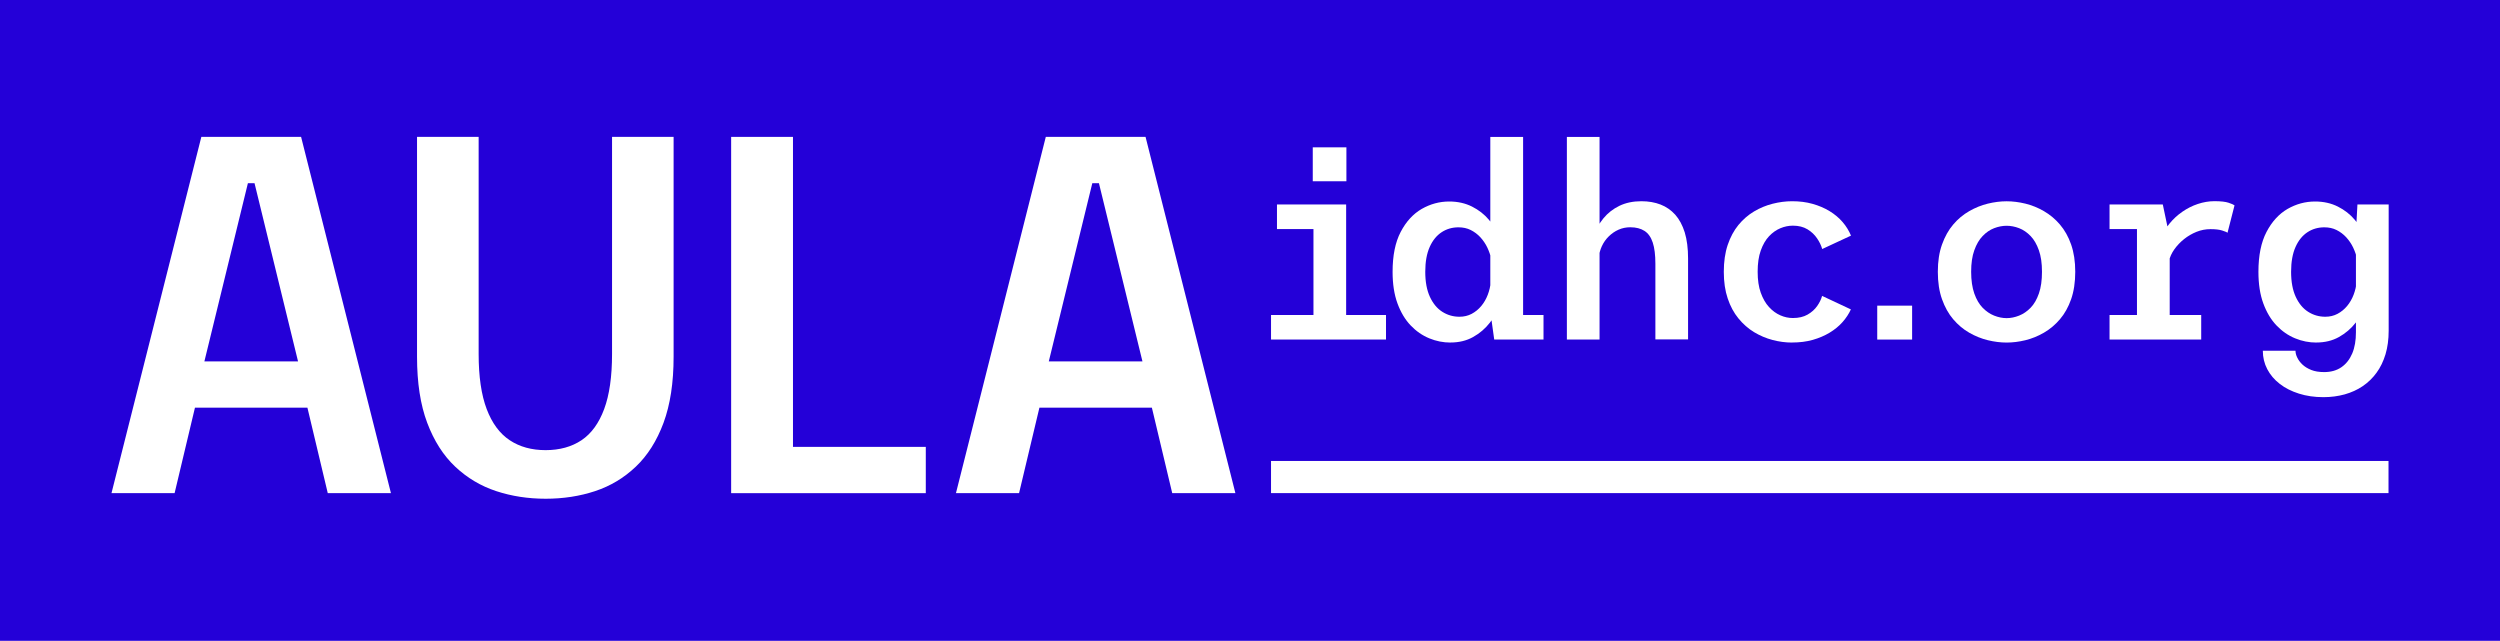
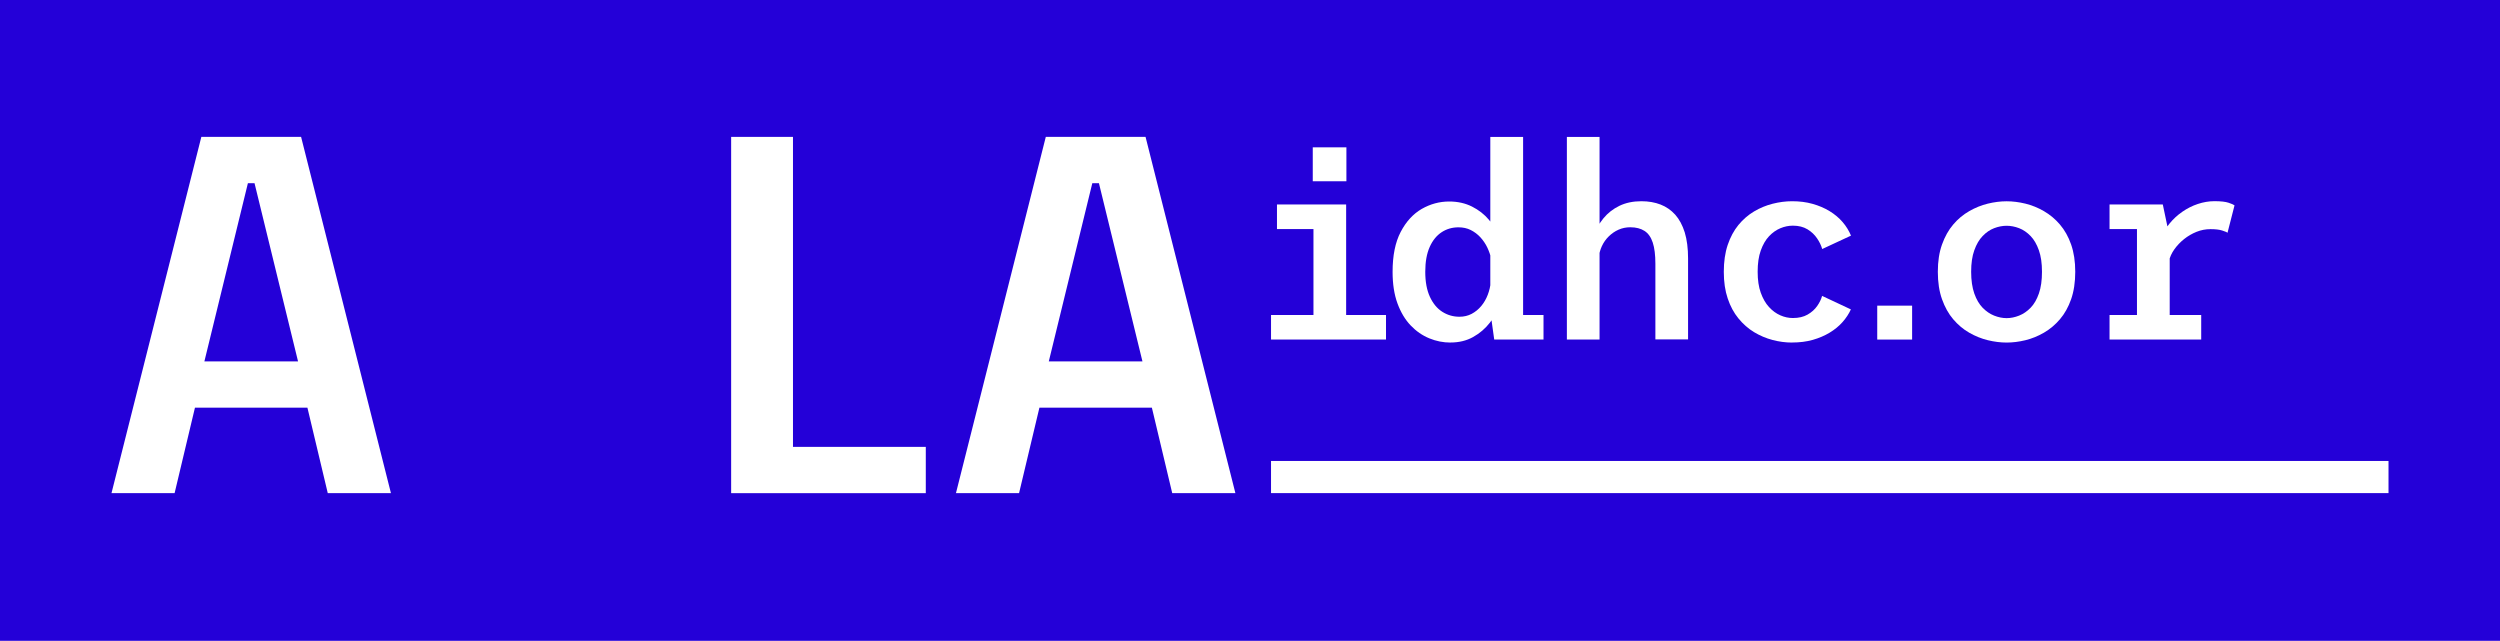
<svg xmlns="http://www.w3.org/2000/svg" id="Logo_Aula_Blau" data-name="Logo Aula / Blau" viewBox="0 0 466.63 119.61">
  <defs>
    <style>
      .cls-1 {
        fill: #2400d8;
      }

      .cls-1, .cls-2 {
        stroke-width: 0px;
      }

      .cls-2 {
        fill: #fff;
      }
    </style>
  </defs>
  <rect id="Rectangle" class="cls-1" x="-.08" y="-.19" width="466.8" height="120" />
  <g id="aulaidhc.org">
    <rect class="cls-2" x="237.24" y="86.04" width="208.58" height="6" />
    <g id="idhc.org">
      <g id="idhc">
        <path class="cls-2" d="m237.24,63.38v-4.59h7.92v-16.04h-6.81v-4.59h12.91v20.63h7.44v4.59h-21.46Zm7.79-35.88h6.28v6.33h-6.28v-6.33Z" />
        <path class="cls-2" d="m270.75,63.94c-1.36,0-2.69-.26-3.97-.79-1.29-.53-2.45-1.33-3.48-2.41-1.03-1.08-1.85-2.45-2.46-4.11-.61-1.66-.91-3.63-.91-5.9,0-3.03.5-5.51,1.51-7.44,1.01-1.93,2.32-3.36,3.92-4.29,1.61-.92,3.32-1.39,5.13-1.39,1.6,0,3.02.32,4.27.95s2.3,1.45,3.15,2.46c.85,1.01,1.5,2.09,1.95,3.24.45,1.15.68,2.26.68,3.32l-2.19.78c-.15-.72-.4-1.44-.74-2.16-.34-.71-.78-1.35-1.3-1.92-.52-.56-1.12-1.01-1.8-1.35-.68-.34-1.44-.5-2.28-.5-1.16,0-2.21.3-3.14.91-.93.61-1.68,1.52-2.23,2.75-.55,1.23-.83,2.77-.83,4.64s.29,3.42.86,4.66c.57,1.24,1.34,2.18,2.31,2.8.97.62,2.04.93,3.21.93.84,0,1.6-.18,2.28-.54.68-.36,1.28-.85,1.79-1.46.51-.61.92-1.32,1.22-2.11s.49-1.6.55-2.42l2.34.78c0,1.08-.21,2.22-.63,3.44-.42,1.22-1.05,2.37-1.89,3.44-.84,1.08-1.87,1.96-3.1,2.65-1.23.69-2.64,1.03-4.24,1.03Zm13.54-38.38v35.98l-2.75-2.75h6.56v4.59h-9.2l-.73-5.24V25.56h6.13Z" />
        <path class="cls-2" d="m292.46,63.38V25.56h6.1v37.82h-6.1Zm16.52,0v-14.15c0-1.63-.16-2.95-.49-3.95-.33-1-.84-1.73-1.54-2.18-.7-.45-1.58-.68-2.66-.68-.77,0-1.5.15-2.18.45-.68.3-1.29.72-1.83,1.25-.54.53-.97,1.14-1.29,1.83-.32.69-.51,1.42-.58,2.19l-1.49-.61c0-1.21.2-2.4.59-3.58.39-1.18.99-2.25,1.79-3.22.8-.97,1.79-1.74,2.96-2.31,1.18-.57,2.55-.86,4.11-.86,1.33,0,2.52.21,3.58.62,1.06.41,1.97,1.05,2.74,1.9.76.86,1.35,1.96,1.77,3.3.41,1.35.62,2.97.62,4.87v15.1h-6.1Z" />
        <path class="cls-2" d="m334.5,63.94c-1.21,0-2.43-.16-3.64-.48-1.22-.32-2.37-.81-3.47-1.47-1.09-.66-2.06-1.52-2.91-2.56-.85-1.04-1.52-2.28-2-3.72-.49-1.44-.73-3.1-.73-4.98s.24-3.57.73-5.02c.49-1.45,1.16-2.69,2-3.72.85-1.03,1.82-1.87,2.91-2.52,1.09-.65,2.25-1.13,3.47-1.44,1.22-.31,2.43-.47,3.64-.47,1.38,0,2.65.16,3.82.49,1.17.33,2.23.78,3.18,1.36.95.58,1.76,1.26,2.43,2.04.67.78,1.19,1.63,1.56,2.53l-5.37,2.5c-.19-.66-.5-1.32-.96-1.99-.45-.67-1.05-1.24-1.79-1.69-.74-.45-1.65-.68-2.72-.68-.79,0-1.57.16-2.34.48-.77.32-1.48.82-2.12,1.5-.64.68-1.15,1.57-1.54,2.66-.39,1.09-.58,2.41-.58,3.96s.19,2.84.58,3.92c.39,1.08.9,1.98,1.54,2.67.64.7,1.34,1.21,2.12,1.55.77.34,1.55.5,2.34.5,1.08,0,1.99-.21,2.74-.64.75-.43,1.34-.96,1.79-1.6.45-.64.75-1.27.92-1.89l5.37,2.52c-.37.82-.89,1.61-1.55,2.36-.66.75-1.47,1.41-2.41,1.98s-2,1.02-3.16,1.35c-1.17.33-2.45.49-3.85.49Z" />
      </g>
      <path id="_." data-name="." class="cls-2" d="m350.39,57.05h6.51v6.33h-6.51v-6.33Z" />
      <g id="org">
        <path class="cls-2" d="m374.54,63.94c-1.14,0-2.31-.15-3.51-.44-1.19-.29-2.35-.76-3.47-1.4-1.12-.64-2.11-1.48-2.99-2.51s-1.57-2.28-2.09-3.74-.78-3.17-.78-5.12.26-3.63.78-5.09c.52-1.46,1.22-2.71,2.09-3.73.87-1.03,1.87-1.86,2.99-2.5,1.12-.64,2.27-1.11,3.47-1.4,1.19-.29,2.36-.44,3.51-.44s2.31.15,3.51.44c1.19.29,2.35.76,3.45,1.4,1.11.64,2.11,1.47,2.99,2.5.88,1.03,1.58,2.27,2.09,3.73.51,1.46.77,3.16.77,5.09s-.26,3.66-.77,5.12c-.51,1.46-1.21,2.71-2.09,3.74-.88,1.03-1.88,1.87-2.99,2.51s-2.26,1.11-3.45,1.4c-1.19.29-2.36.44-3.51.44Zm0-4.56c.77,0,1.55-.16,2.33-.47.78-.31,1.5-.8,2.14-1.46.65-.66,1.16-1.55,1.55-2.66s.58-2.46.58-4.06-.19-2.92-.58-4.02c-.39-1.1-.9-1.99-1.55-2.66-.65-.67-1.36-1.16-2.14-1.46-.78-.3-1.56-.45-2.33-.45s-1.55.15-2.33.45-1.5.79-2.14,1.46c-.65.67-1.17,1.56-1.56,2.66-.4,1.1-.59,2.44-.59,4.02s.2,2.95.59,4.06c.39,1.11.92,2,1.56,2.66.65.66,1.36,1.15,2.14,1.46s1.56.47,2.33.47Z" />
        <path class="cls-2" d="m393.75,63.38v-4.59h5.12v-16.04h-5.12v-4.59h9.94l1.29,6.13v14.5h5.88v4.59h-17.1Zm11.1-14.63l-2.19-1.01c.02-1.11.23-2.17.63-3.19.4-1.02.95-1.95,1.64-2.8.69-.85,1.49-1.59,2.4-2.22s1.87-1.12,2.9-1.46c1.02-.34,2.06-.52,3.1-.52,1.18,0,2.06.1,2.63.29.58.19.95.36,1.12.49l-1.31,5.12c-.13-.12-.47-.26-1.01-.43-.54-.17-1.26-.25-2.17-.25s-1.76.17-2.6.5c-.84.34-1.62.79-2.33,1.36-.71.57-1.32,1.21-1.82,1.92-.5.71-.83,1.44-1,2.19Z" />
-         <path class="cls-2" d="m432.36,63.94c-1.36,0-2.69-.26-3.97-.79-1.29-.53-2.45-1.33-3.48-2.41-1.03-1.08-1.85-2.45-2.46-4.11-.61-1.66-.91-3.63-.91-5.9,0-3.03.5-5.51,1.51-7.44,1.01-1.93,2.32-3.36,3.92-4.29,1.61-.92,3.32-1.39,5.13-1.39,1.6,0,3.02.32,4.27.95,1.25.63,2.3,1.45,3.15,2.46.85,1.01,1.5,2.09,1.95,3.24.45,1.15.68,2.26.68,3.32l-2.19.78c-.15-.72-.4-1.44-.74-2.16-.34-.71-.78-1.35-1.3-1.92-.52-.56-1.12-1.01-1.8-1.35-.68-.34-1.44-.5-2.28-.5-1.16,0-2.21.3-3.14.91-.93.61-1.68,1.52-2.23,2.75-.55,1.23-.83,2.77-.83,4.64s.29,3.42.86,4.66c.57,1.24,1.34,2.18,2.31,2.8.97.62,2.04.93,3.21.93.84,0,1.6-.18,2.28-.54.68-.36,1.28-.85,1.79-1.46.51-.61.92-1.32,1.22-2.11.3-.79.49-1.6.55-2.42l2.34.78c0,1.08-.21,2.22-.63,3.44-.42,1.22-1.05,2.37-1.89,3.44-.84,1.08-1.87,1.96-3.1,2.65s-2.64,1.03-4.24,1.03Zm1.29,10.19c-1.65,0-3.16-.22-4.55-.66s-2.58-1.04-3.58-1.82c-1-.77-1.78-1.69-2.33-2.74-.55-1.05-.83-2.2-.83-3.44h6.1c0,.39.1.81.32,1.26.21.45.53.89.96,1.3s.98.75,1.65,1.02c.67.27,1.48.4,2.42.4,1.26,0,2.33-.3,3.22-.91.88-.61,1.55-1.46,2.02-2.57s.69-2.43.69-3.96v-18.66l.28-5.19h5.83v23.58c0,1.61-.2,3.08-.59,4.39-.4,1.31-.95,2.46-1.68,3.45-.72.99-1.58,1.82-2.58,2.5s-2.12,1.18-3.35,1.53c-1.24.34-2.56.52-3.97.52Z" />
      </g>
    </g>
    <g id="Aula">
      <path class="cls-2" d="m72.96,92.05h-11.78l-3.8-15.96h-20.99l-3.8,15.96h-11.78L37.58,25.55h18.62l16.77,66.5Zm-26.69-57.85l-8.12,33.25h17.48l-8.12-33.25h-1.23Z" />
-       <path class="cls-2" d="m101.84,93.09c-3.26,0-6.33-.47-9.22-1.42-2.88-.95-5.43-2.47-7.65-4.56-2.22-2.09-3.96-4.82-5.23-8.19-1.27-3.37-1.9-7.48-1.9-12.33V25.55h11.5v40.52c0,4.21.5,7.64,1.5,10.28,1,2.64,2.43,4.58,4.3,5.82,1.87,1.24,4.1,1.85,6.7,1.85s4.86-.62,6.7-1.85c1.84-1.24,3.25-3.17,4.23-5.82.98-2.64,1.47-6.07,1.47-10.28V25.55h11.49v41.04c0,4.84-.63,8.95-1.88,12.33-1.25,3.37-2.98,6.1-5.18,8.19-2.2,2.09-4.73,3.61-7.6,4.56-2.87.95-5.95,1.42-9.24,1.42Z" />
      <path class="cls-2" d="m136.47,92.05V25.55h11.54v57.86h24.79v8.64h-36.34Z" />
      <path class="cls-2" d="m230.58,92.05h-11.78l-3.8-15.96h-20.99l-3.8,15.96h-11.78l16.77-66.5h18.62l16.77,66.5Zm-26.7-57.85l-8.12,33.25h17.48l-8.12-33.25h-1.23Z" />
    </g>
  </g>
</svg>